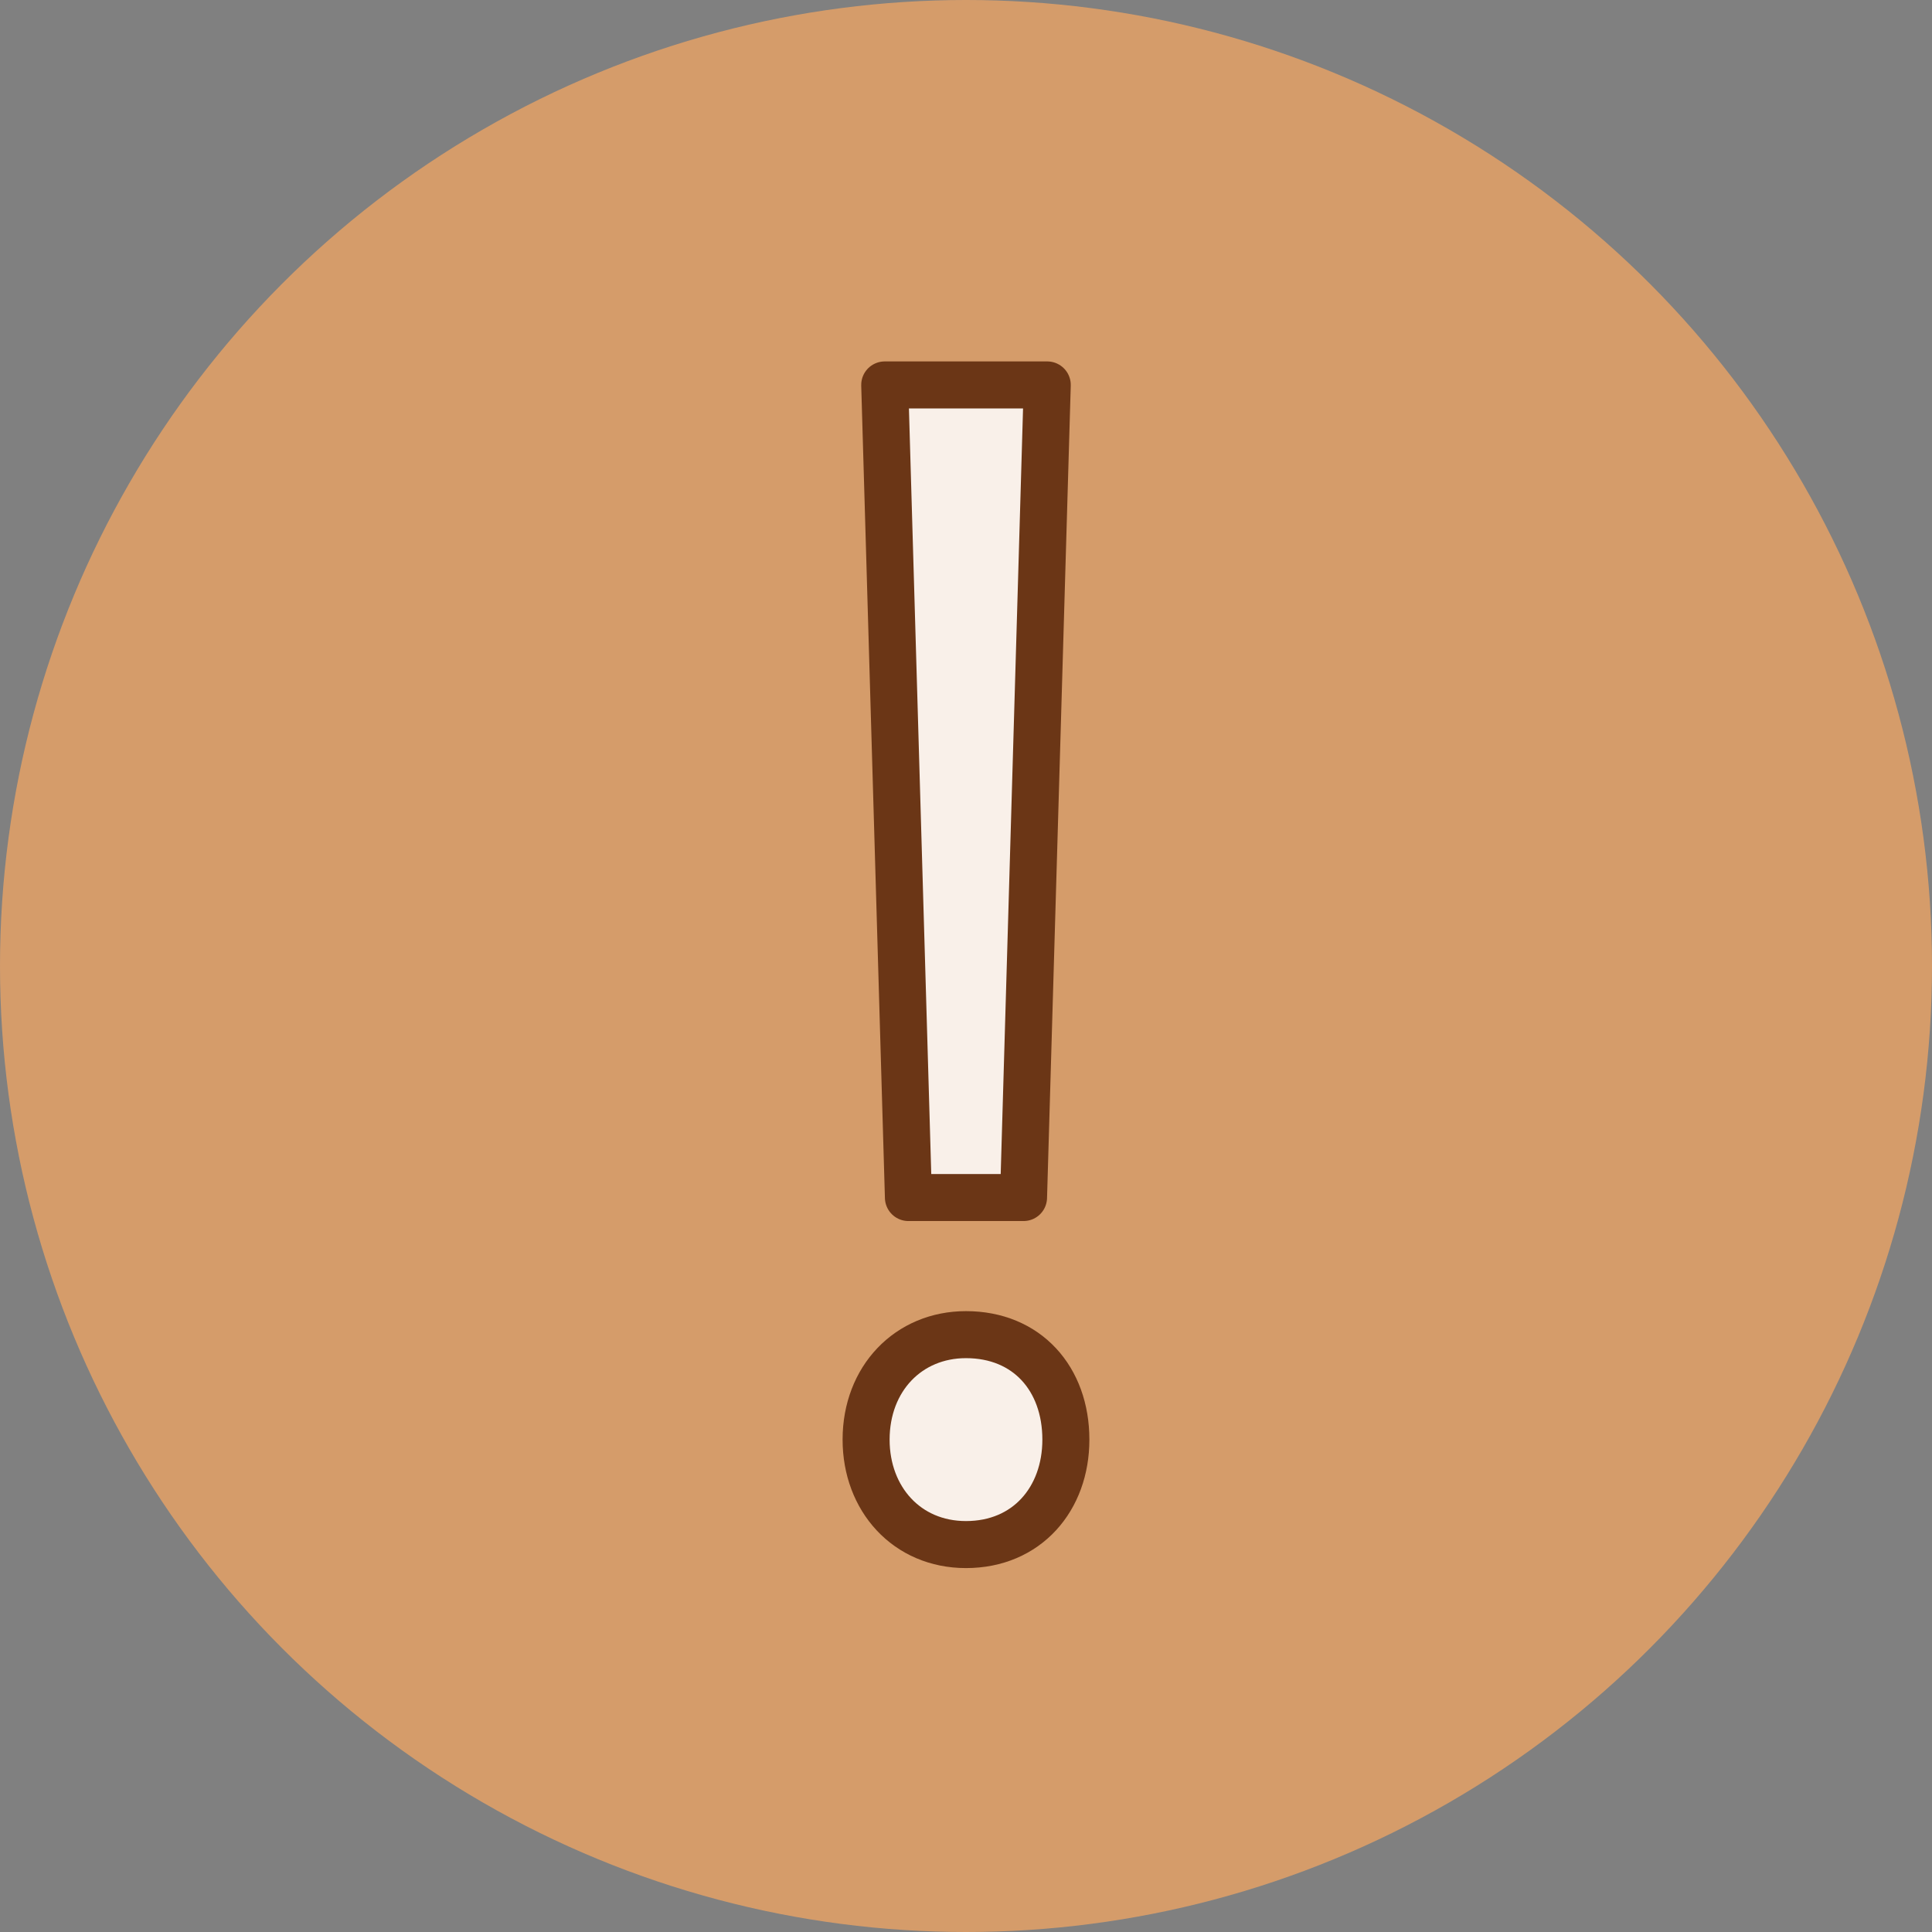
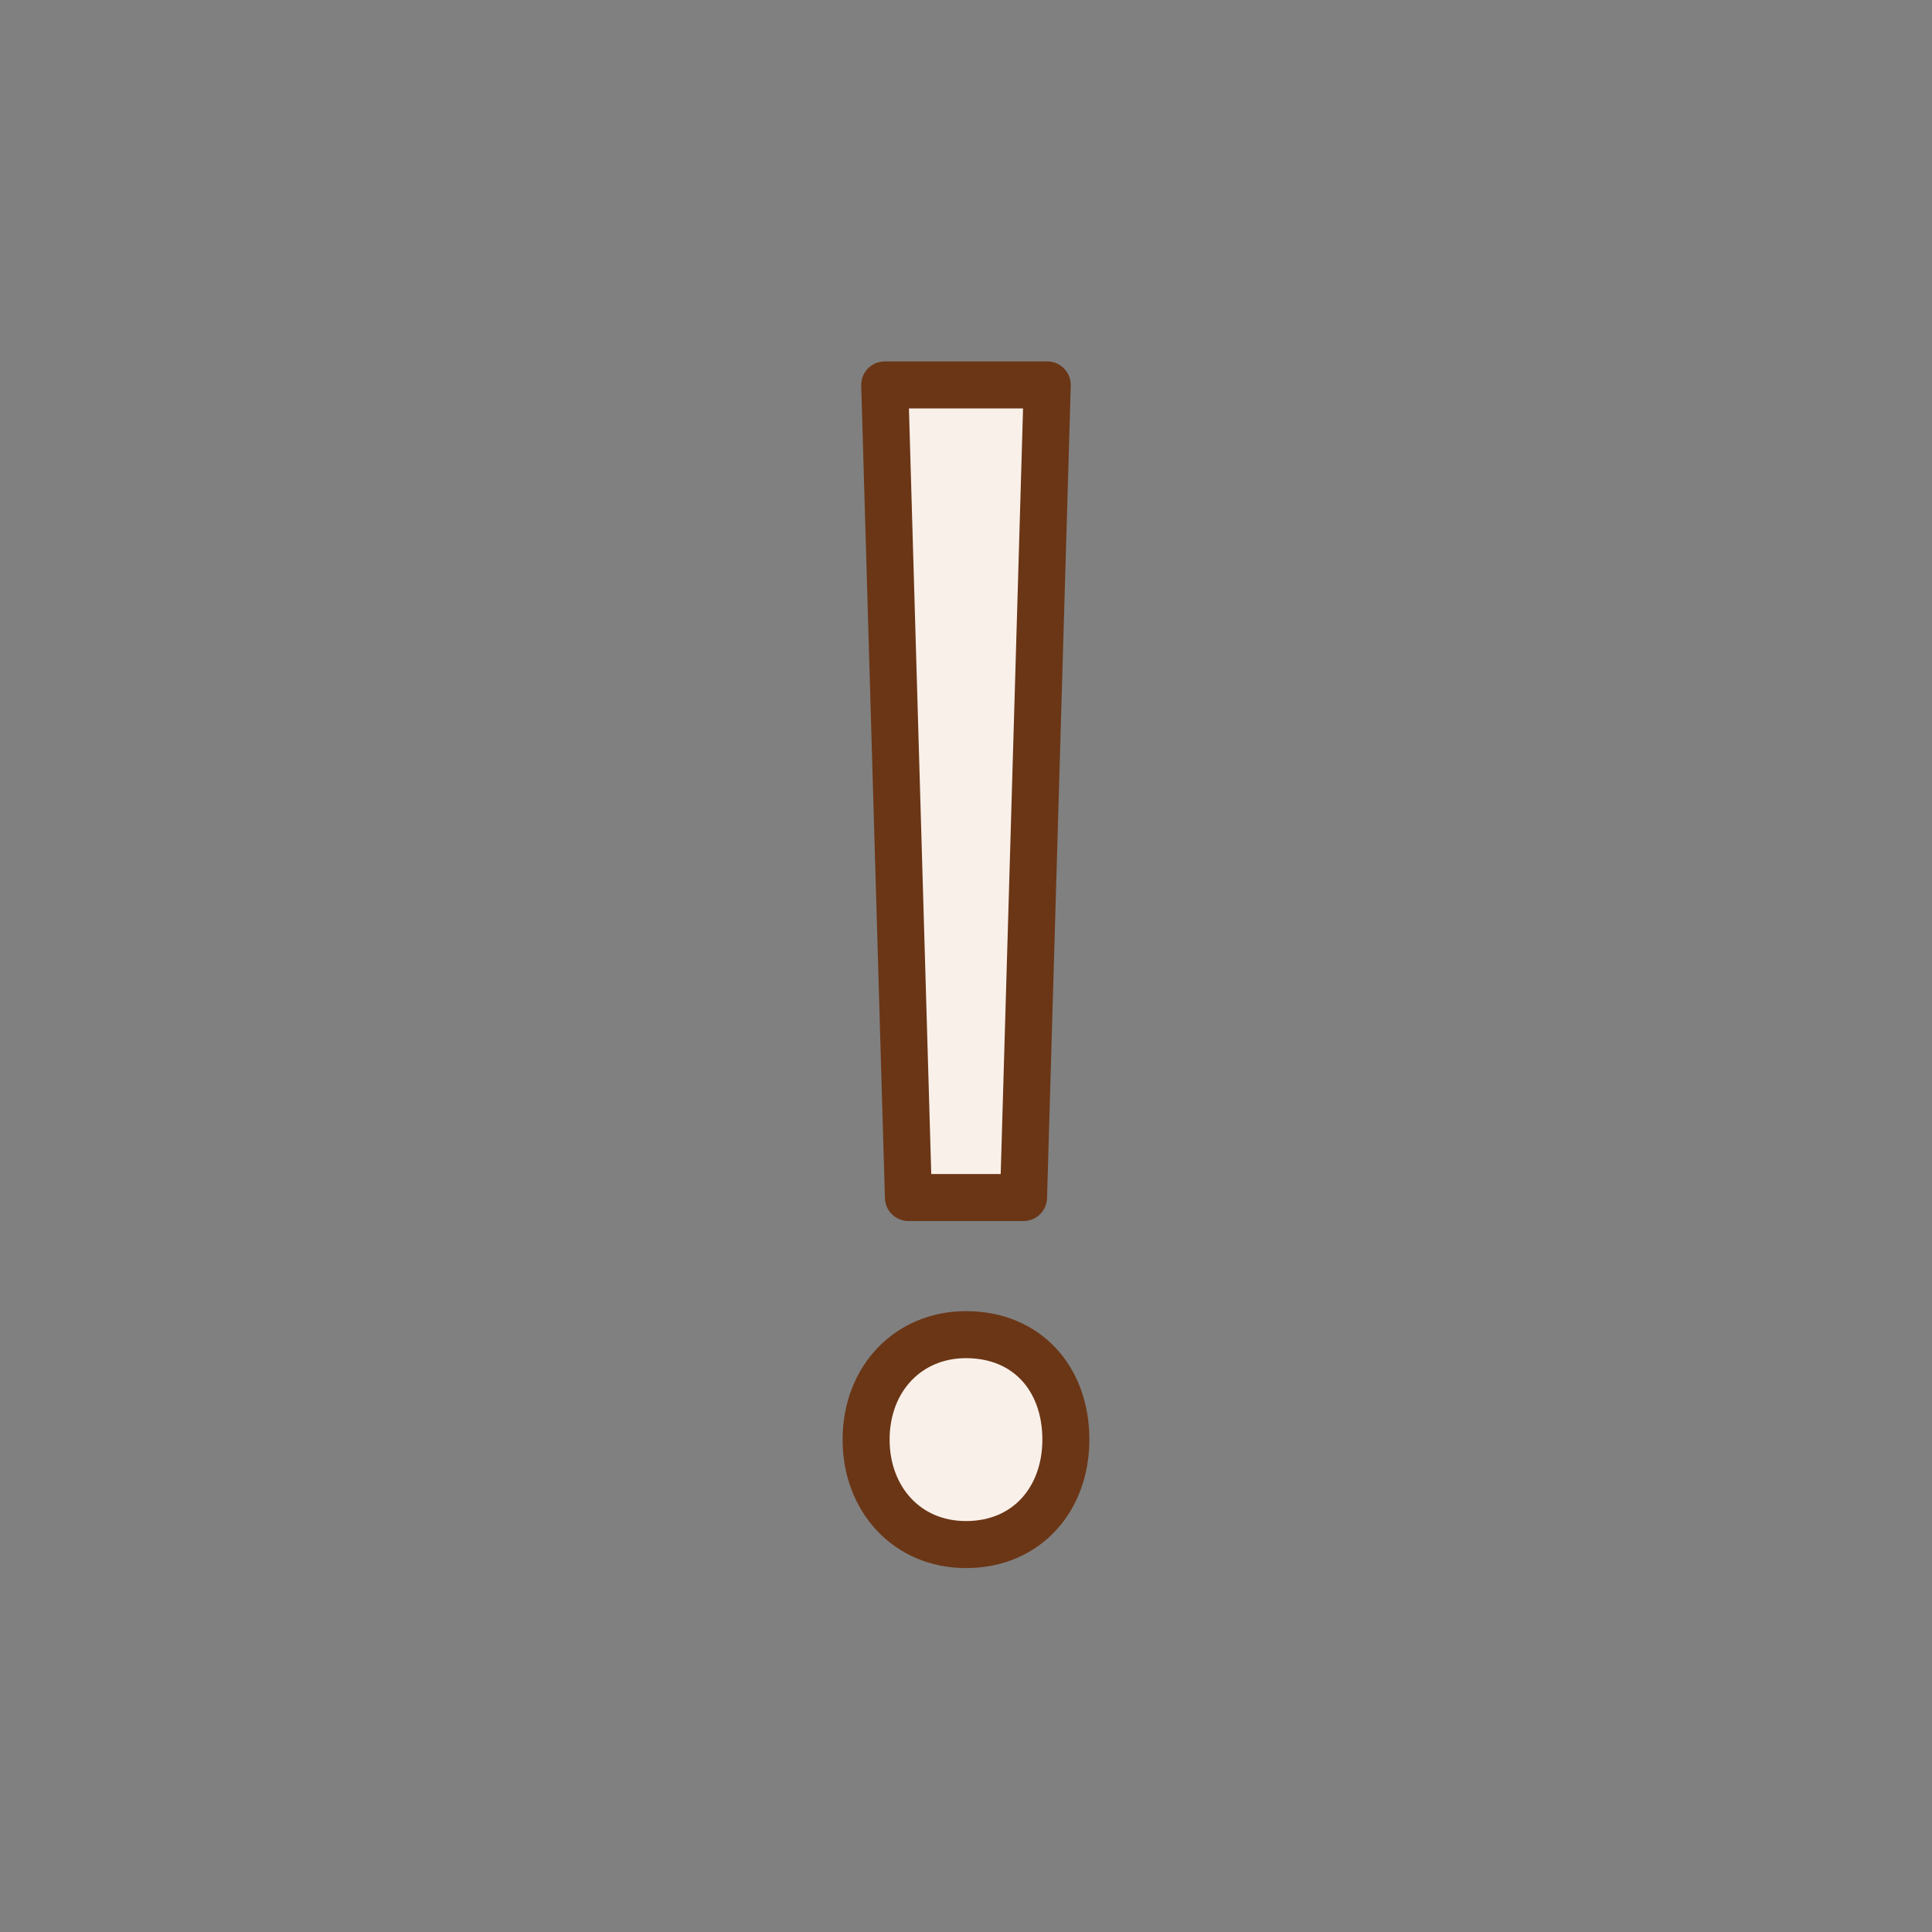
<svg xmlns="http://www.w3.org/2000/svg" version="1.1" x="0px" y="0px" width="82.176px" height="82.176px" viewBox="0 0 82.176 82.176" enable-background="new 0 0 82.176 82.176" xml:space="preserve">
  <rect x="0" y="0" width="82.176" height="82.176" fill="#808080" stroke="none" />
  <defs>
</defs>
-   <circle fill="#D59C6A" cx="41.088" cy="41.088" r="41.088" />
  <g>
    <path fill="#F9F0E9" stroke="#6B3616" stroke-width="2" stroke-linecap="round" stroke-linejoin="round" stroke-miterlimit="10" d="   M36.839,61.233c0-2.593,1.8-4.465,4.248-4.465c2.593,0,4.249,1.872,4.249,4.465c0,2.52-1.656,4.464-4.249,4.464   C38.568,65.697,36.839,63.752,36.839,61.233z M38.639,50.936l-1.008-34.563h6.913l-1.009,34.563H38.639z" />
  </g>
</svg>